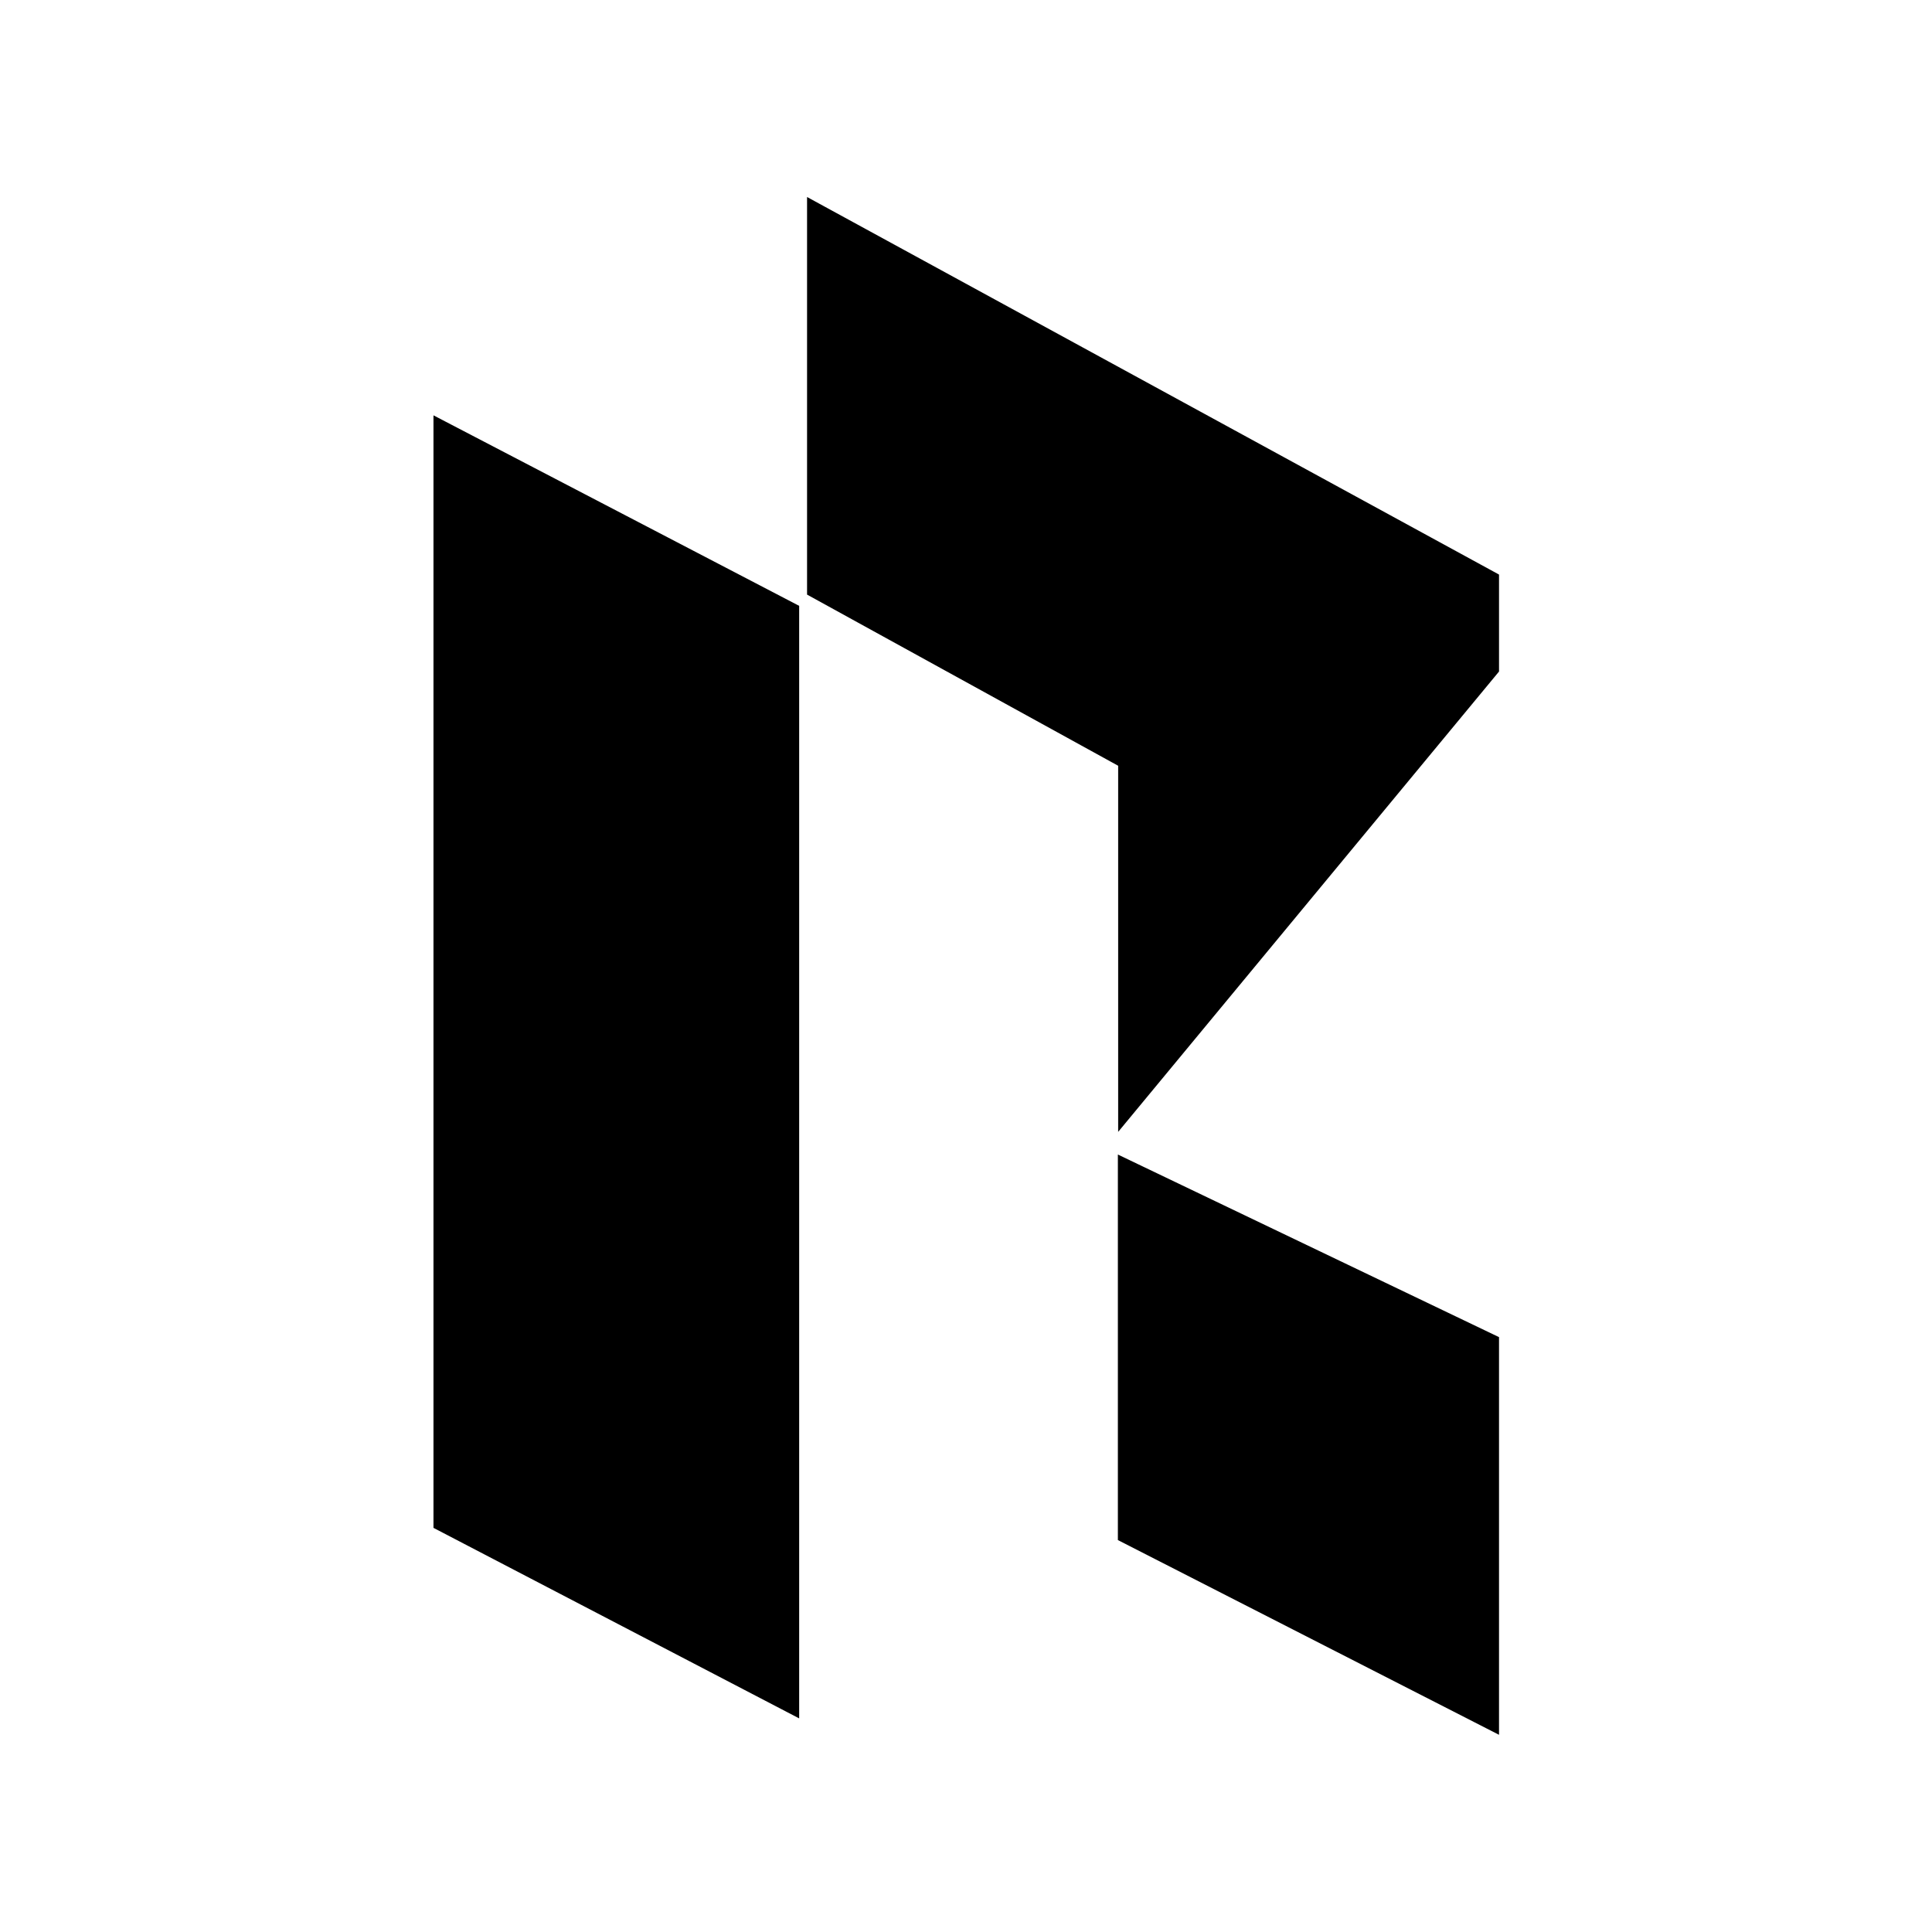
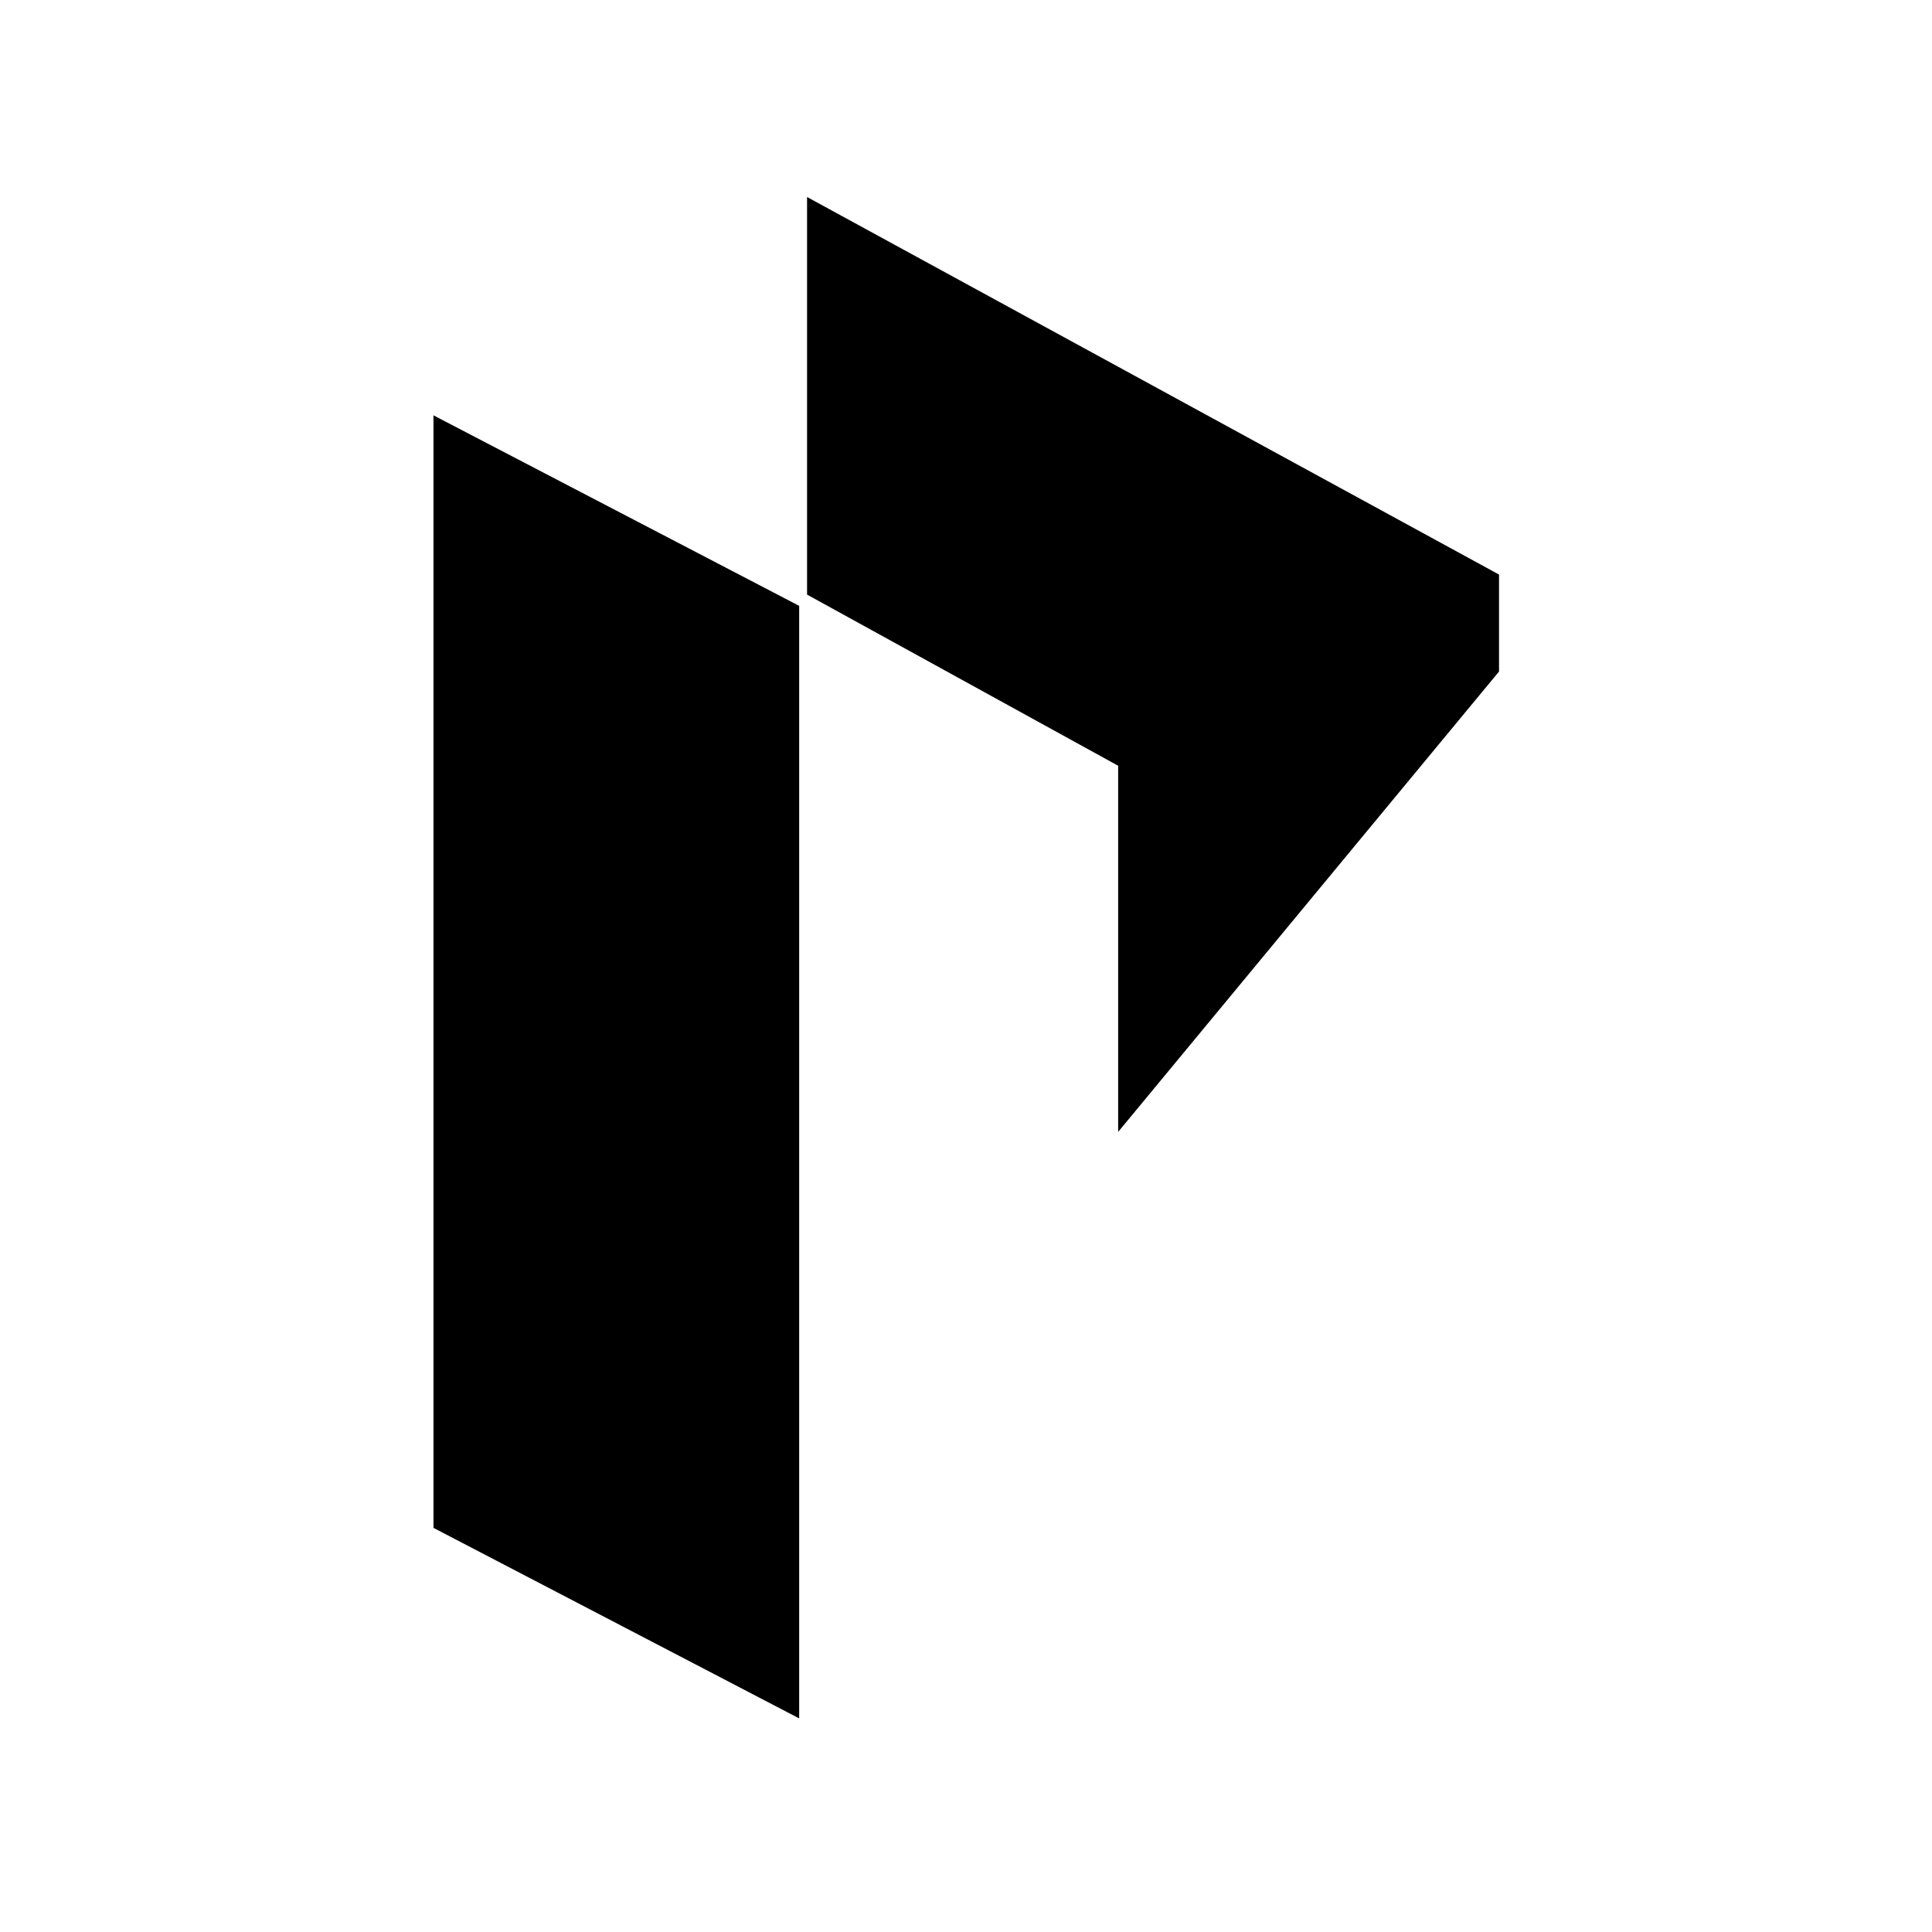
<svg xmlns="http://www.w3.org/2000/svg" width="256" height="256" viewBox="0 0 256 256" fill="none">
-   <rect width="256" height="256" fill="white" />
  <path d="M57.937 202.146V55.858L105.394 80.583V226.871L57.937 202.146Z" fill="black" stroke="black" />
  <path d="M107.44 26.947V78.492L148.662 101.171V148.592L198.129 88.801V76.43L107.44 26.947Z" fill="black" stroke="black" />
-   <path d="M148.625 203.761V153.775L198.128 177.492V229.053L148.625 203.761Z" fill="black" stroke="black" />
</svg>